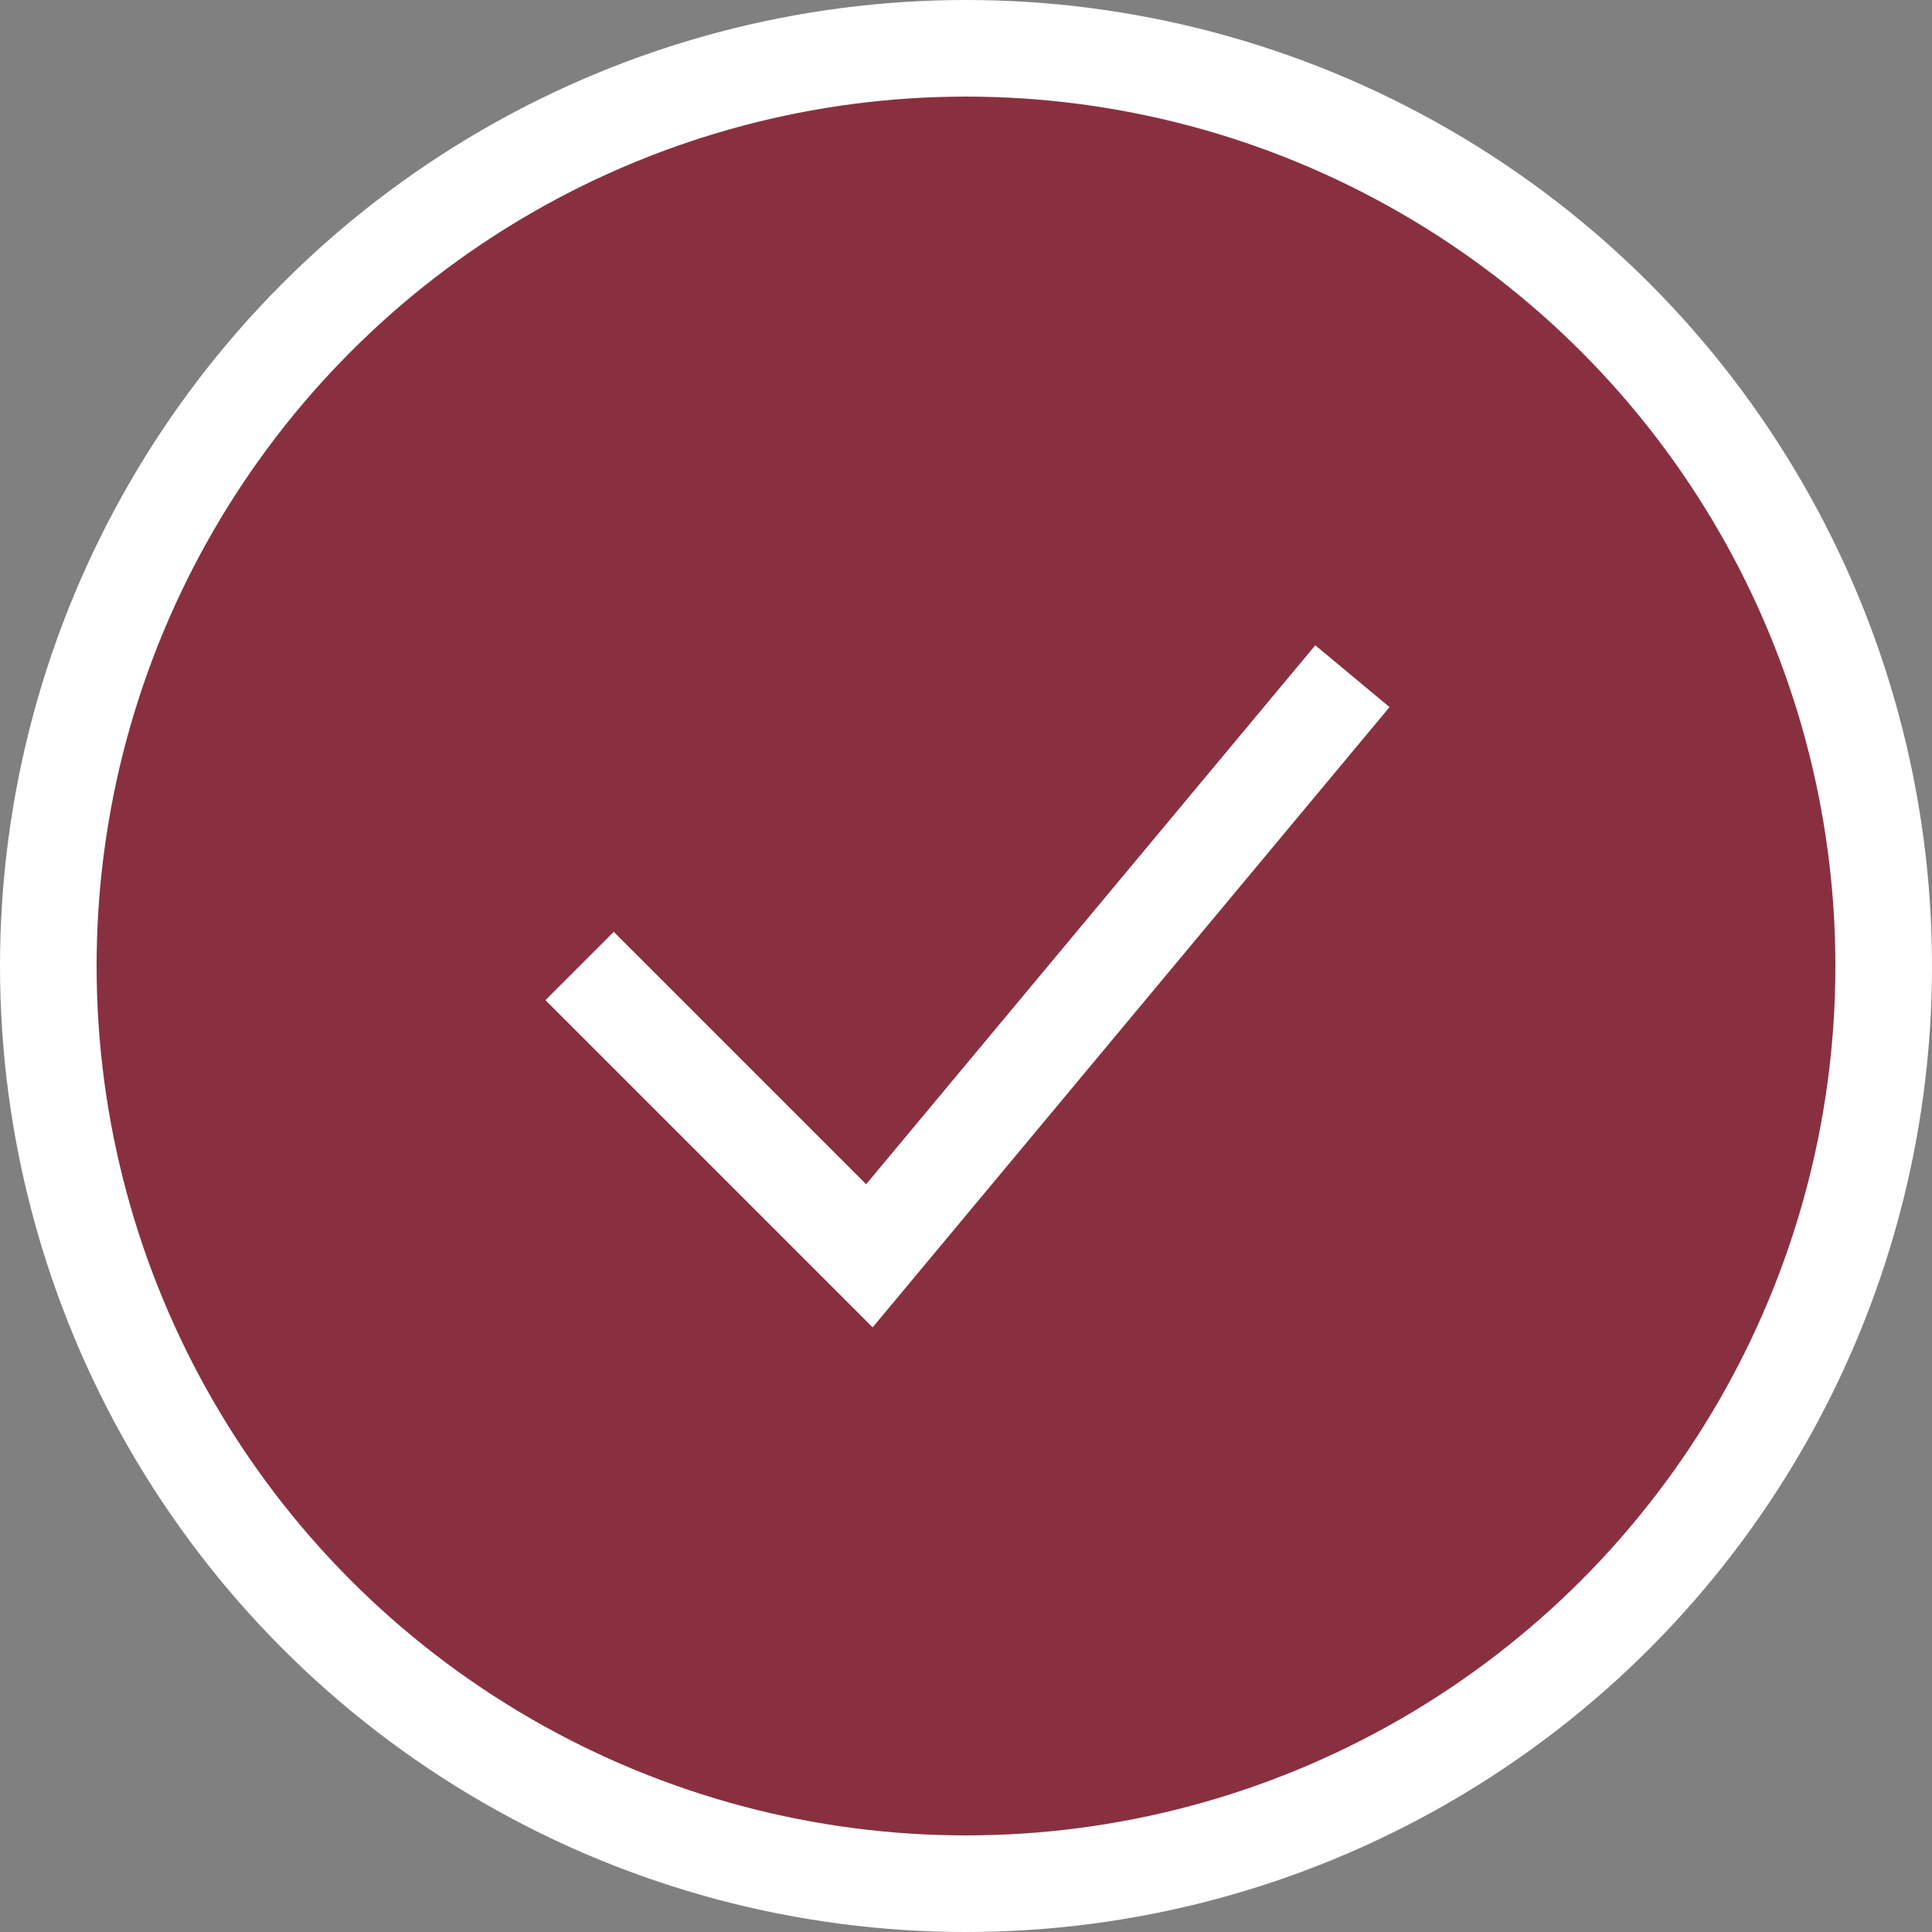
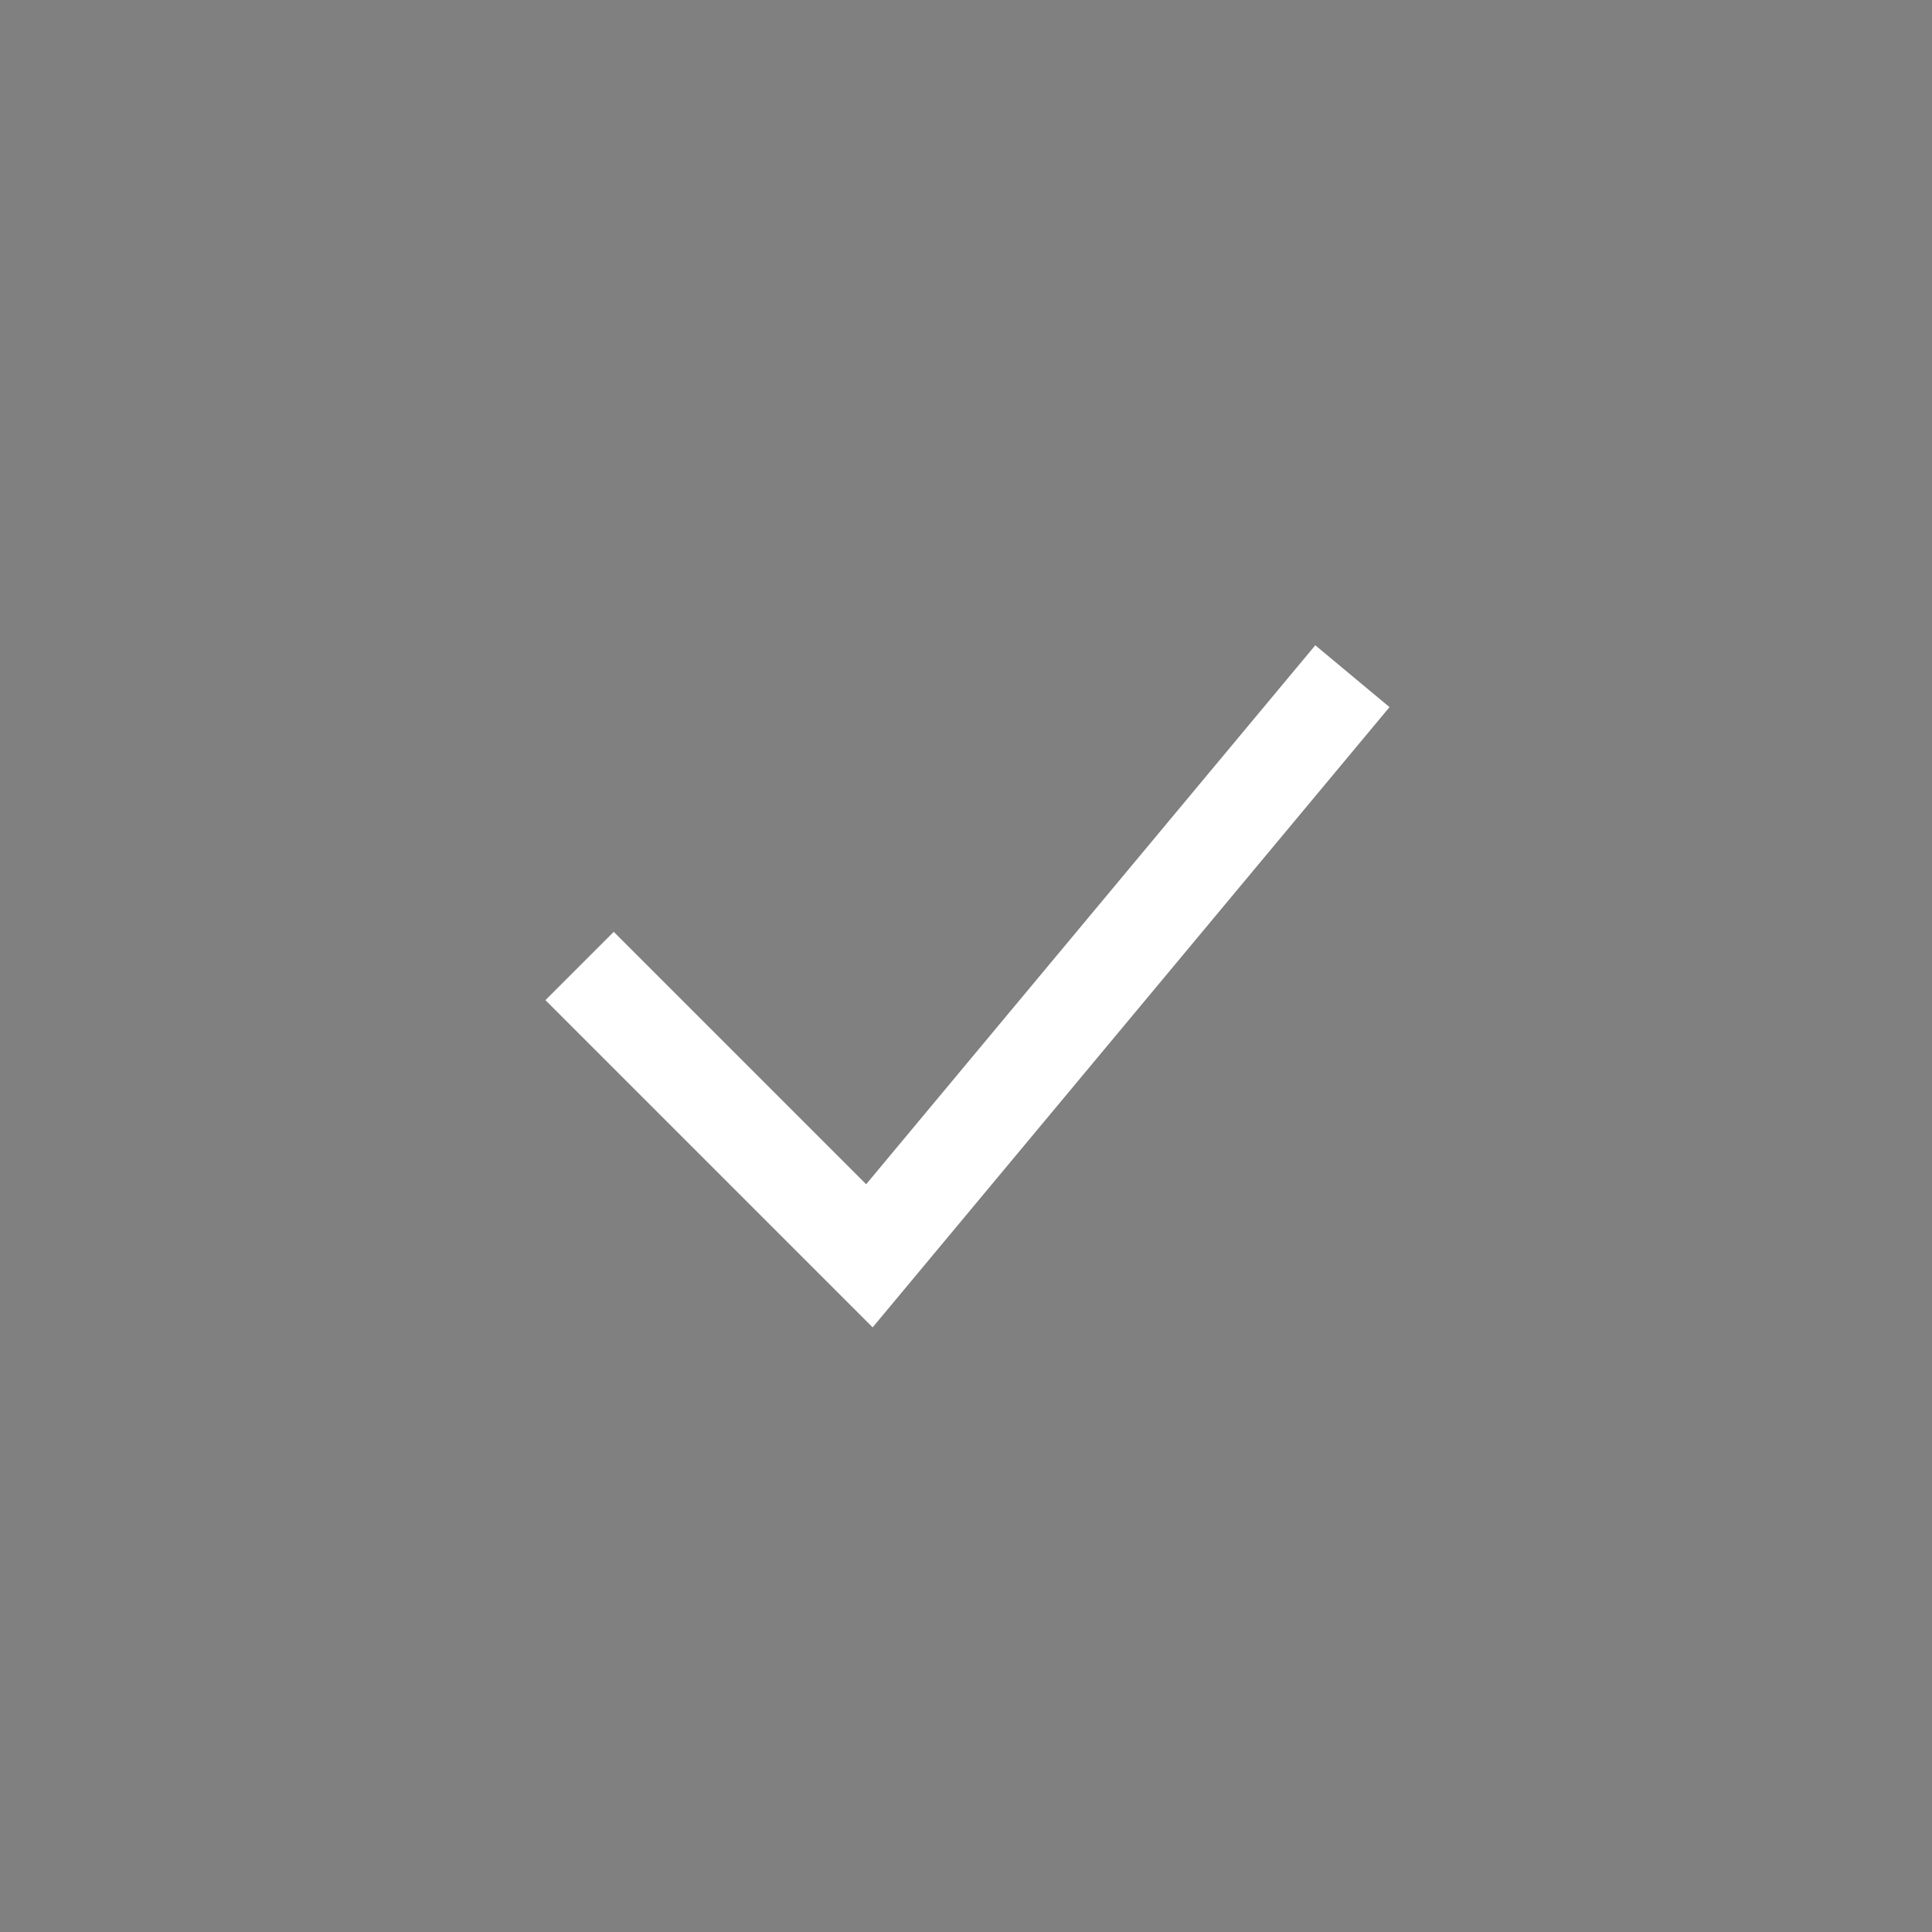
<svg xmlns="http://www.w3.org/2000/svg" width="20" height="20" viewBox="0 0 20 20" fill="none">
  <rect x="0" y="0" width="20" height="20" fill="#808080" stroke="none" />
-   <circle cx="10" cy="10" r="9.5" fill="#893040" stroke="white" />
  <path d="M6 10L9 13L14 7" stroke="white" />
</svg>